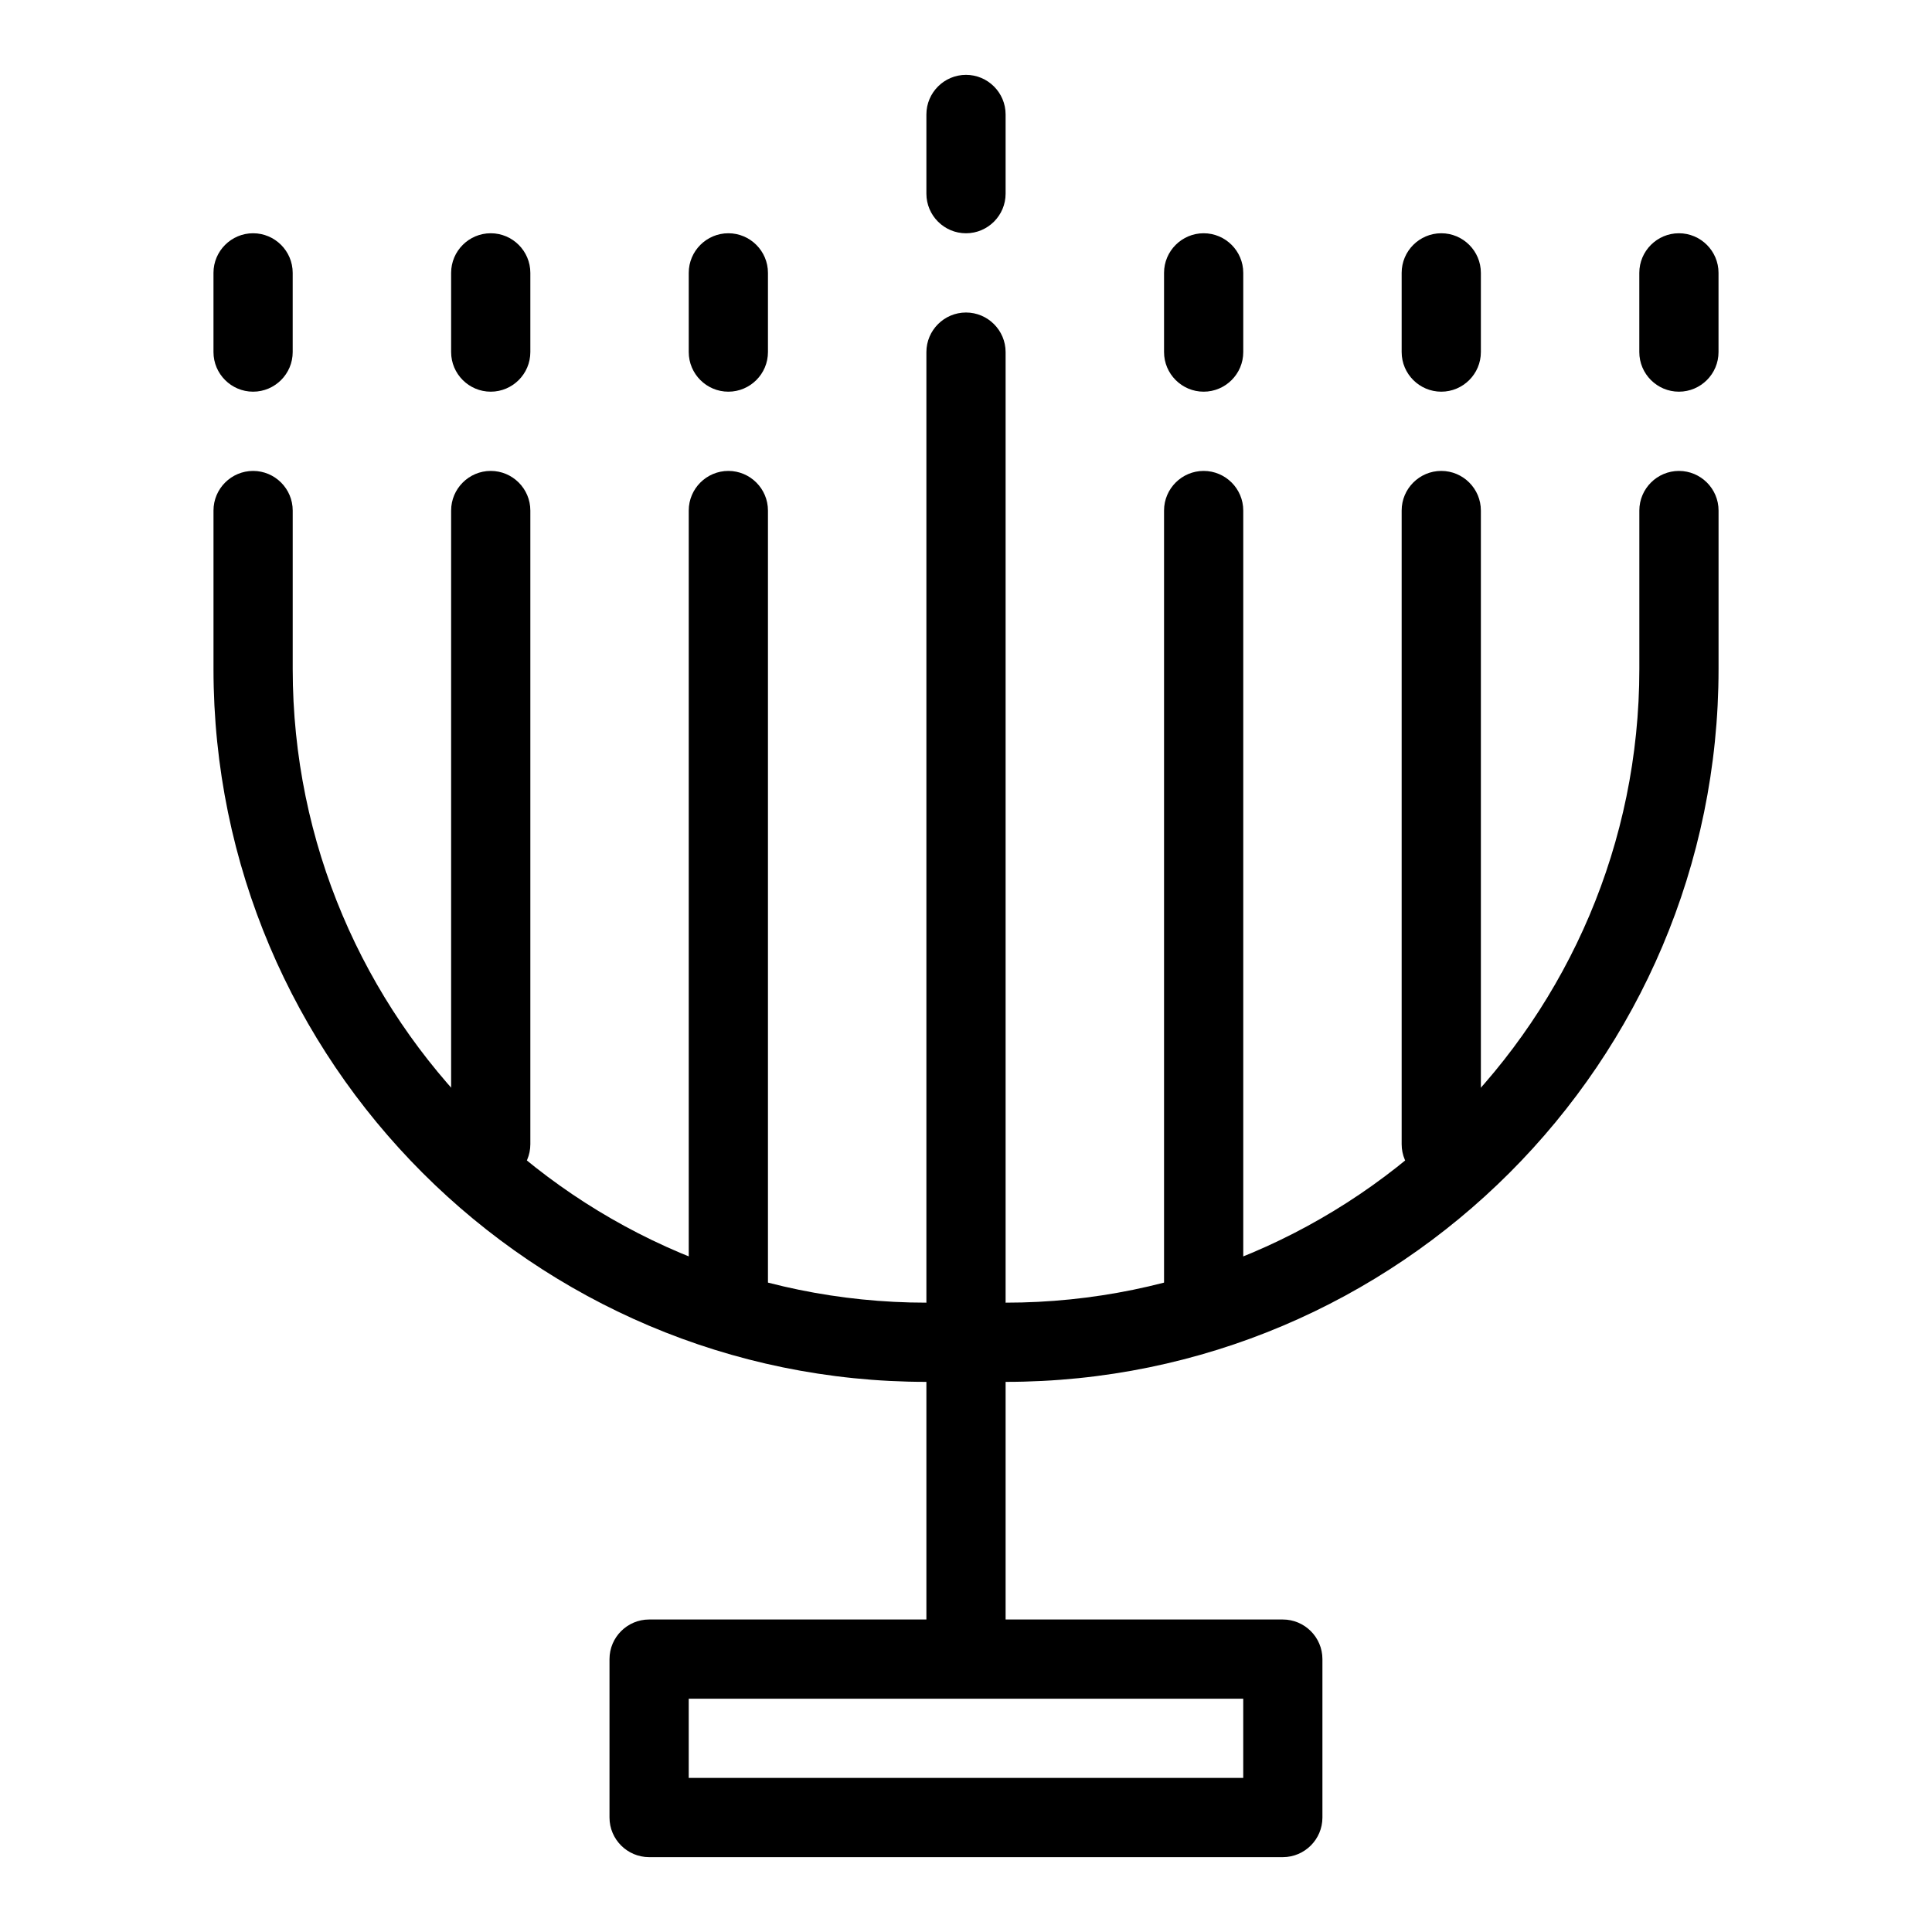
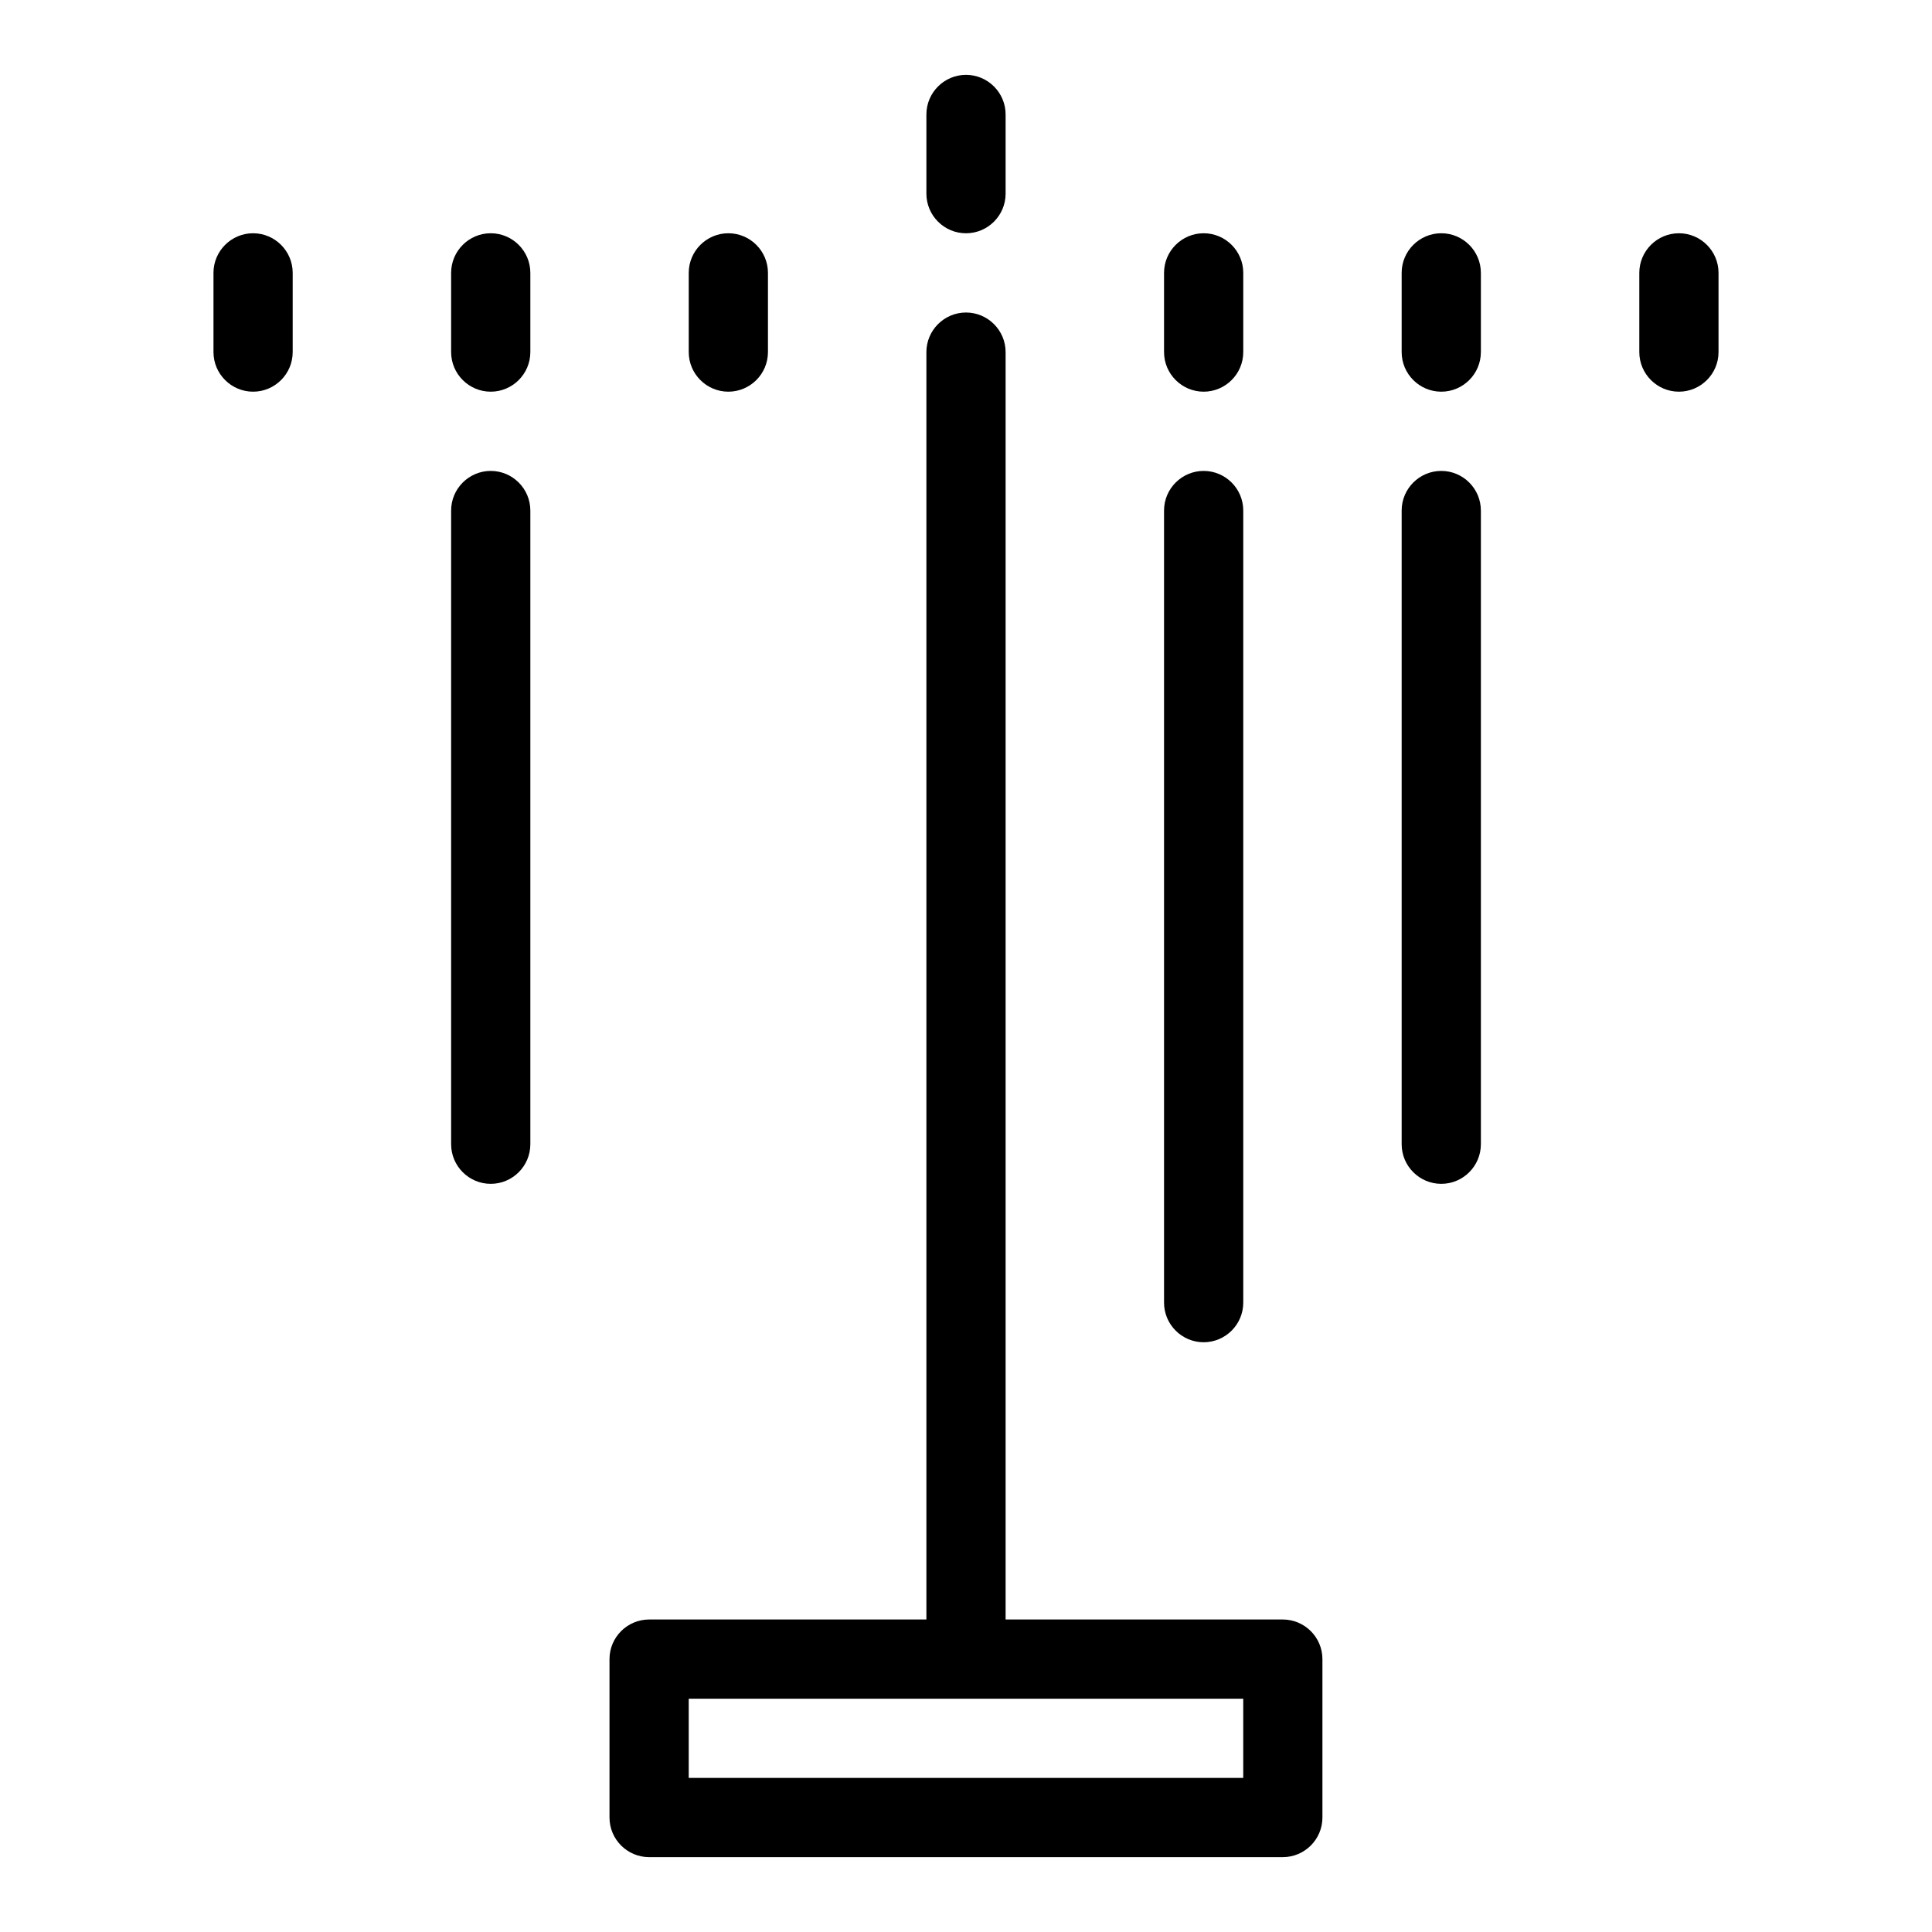
<svg xmlns="http://www.w3.org/2000/svg" fill="#000000" width="800px" height="800px" version="1.1" viewBox="144 144 512 512">
  <g>
    <path d="m274.05 457.73c-5.773 0-10.496-4.703-10.496-10.496v-167.94c0-5.793 4.723-10.496 10.496-10.496s10.496 4.703 10.496 10.496v167.94c0 5.793-4.723 10.496-10.496 10.496z" />
-     <path d="m337.02 499.71c-5.773 0-10.496-4.703-10.496-10.496v-209.92c0-5.793 4.723-10.496 10.496-10.496 5.773 0 10.496 4.703 10.496 10.496v209.92c0 5.793-4.723 10.496-10.496 10.496z" />
    <path d="m400 583.68c-5.773 0-10.496-4.703-10.496-10.496v-335.87c0-5.793 4.723-10.496 10.496-10.496s10.496 4.703 10.496 10.496v335.87c0 5.793-4.723 10.496-10.496 10.496z" />
    <path d="m462.98 499.71c-5.773 0-10.496-4.703-10.496-10.496v-209.92c0-5.793 4.723-10.496 10.496-10.496 5.773 0 10.496 4.703 10.496 10.496v209.92c0 5.793-4.723 10.496-10.496 10.496z" />
    <path d="m525.95 457.73c-5.773 0-10.496-4.703-10.496-10.496v-167.94c0-5.793 4.723-10.496 10.496-10.496 5.773 0 10.496 4.703 10.496 10.496v167.94c0 5.793-4.723 10.496-10.496 10.496z" />
-     <path d="m410.5 510.21h-20.992c-104.18 0-188.93-84.746-188.93-188.93v-41.984c0-5.793 4.723-10.496 10.496-10.496 5.773 0 10.496 4.703 10.496 10.496v41.984c0 92.598 75.34 167.94 167.94 167.94h20.992c92.598 0 167.94-75.34 167.94-167.94v-41.984c0-5.793 4.723-10.496 10.496-10.496 5.773 0 10.496 4.703 10.496 10.496v41.984c0 104.18-84.746 188.93-188.93 188.93z" />
    <path d="m483.96 636.16h-167.94c-5.773 0-10.496-4.703-10.496-10.496v-41.984c0-5.793 4.723-10.496 10.496-10.496h167.94c5.773 0 10.496 4.703 10.496 10.496v41.984c0 5.793-4.723 10.496-10.496 10.496zm-157.44-20.992h146.95v-20.992h-146.95z" />
    <path d="m211.07 247.8c-5.773 0-10.496-4.703-10.496-10.496v-20.992c0-5.793 4.723-10.496 10.496-10.496 5.773 0 10.496 4.703 10.496 10.496v20.992c0 5.793-4.723 10.496-10.496 10.496z" />
    <path d="m274.05 247.8c-5.773 0-10.496-4.703-10.496-10.496v-20.992c0-5.793 4.723-10.496 10.496-10.496s10.496 4.703 10.496 10.496v20.992c0 5.793-4.723 10.496-10.496 10.496z" />
    <path d="m337.02 247.8c-5.773 0-10.496-4.703-10.496-10.496v-20.992c0-5.793 4.723-10.496 10.496-10.496 5.773 0 10.496 4.703 10.496 10.496v20.992c0 5.793-4.723 10.496-10.496 10.496z" />
    <path d="m400 205.82c-5.773 0-10.496-4.703-10.496-10.496v-20.992c0-5.793 4.723-10.496 10.496-10.496s10.496 4.703 10.496 10.496v20.992c0 5.793-4.723 10.496-10.496 10.496z" />
    <path d="m462.98 247.8c-5.773 0-10.496-4.703-10.496-10.496v-20.992c0-5.793 4.723-10.496 10.496-10.496 5.773 0 10.496 4.703 10.496 10.496v20.992c0 5.793-4.723 10.496-10.496 10.496z" />
    <path d="m525.95 247.8c-5.773 0-10.496-4.703-10.496-10.496v-20.992c0-5.793 4.723-10.496 10.496-10.496 5.773 0 10.496 4.703 10.496 10.496v20.992c0 5.793-4.723 10.496-10.496 10.496z" />
    <path d="m588.93 247.8c-5.773 0-10.496-4.703-10.496-10.496v-20.992c0-5.793 4.723-10.496 10.496-10.496 5.773 0 10.496 4.703 10.496 10.496v20.992c0 5.793-4.723 10.496-10.496 10.496z" />
  </g>
</svg>